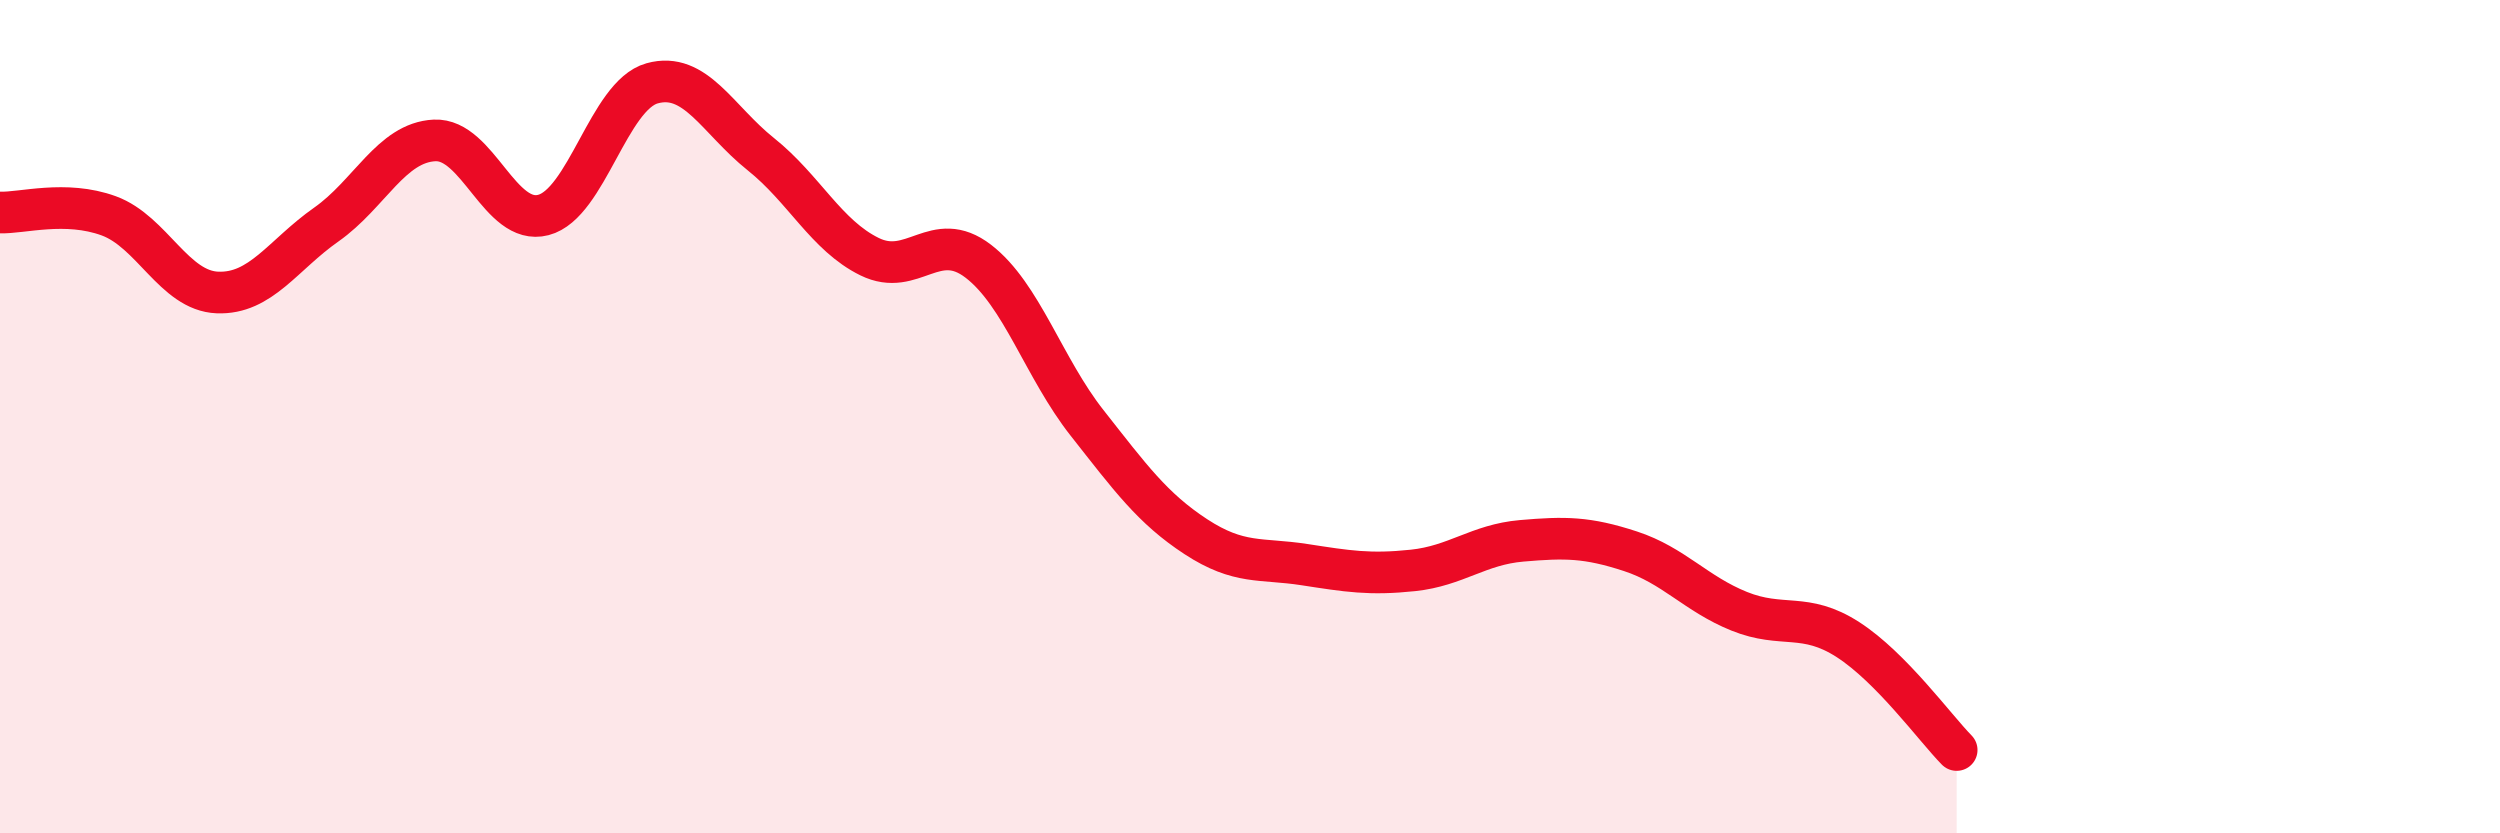
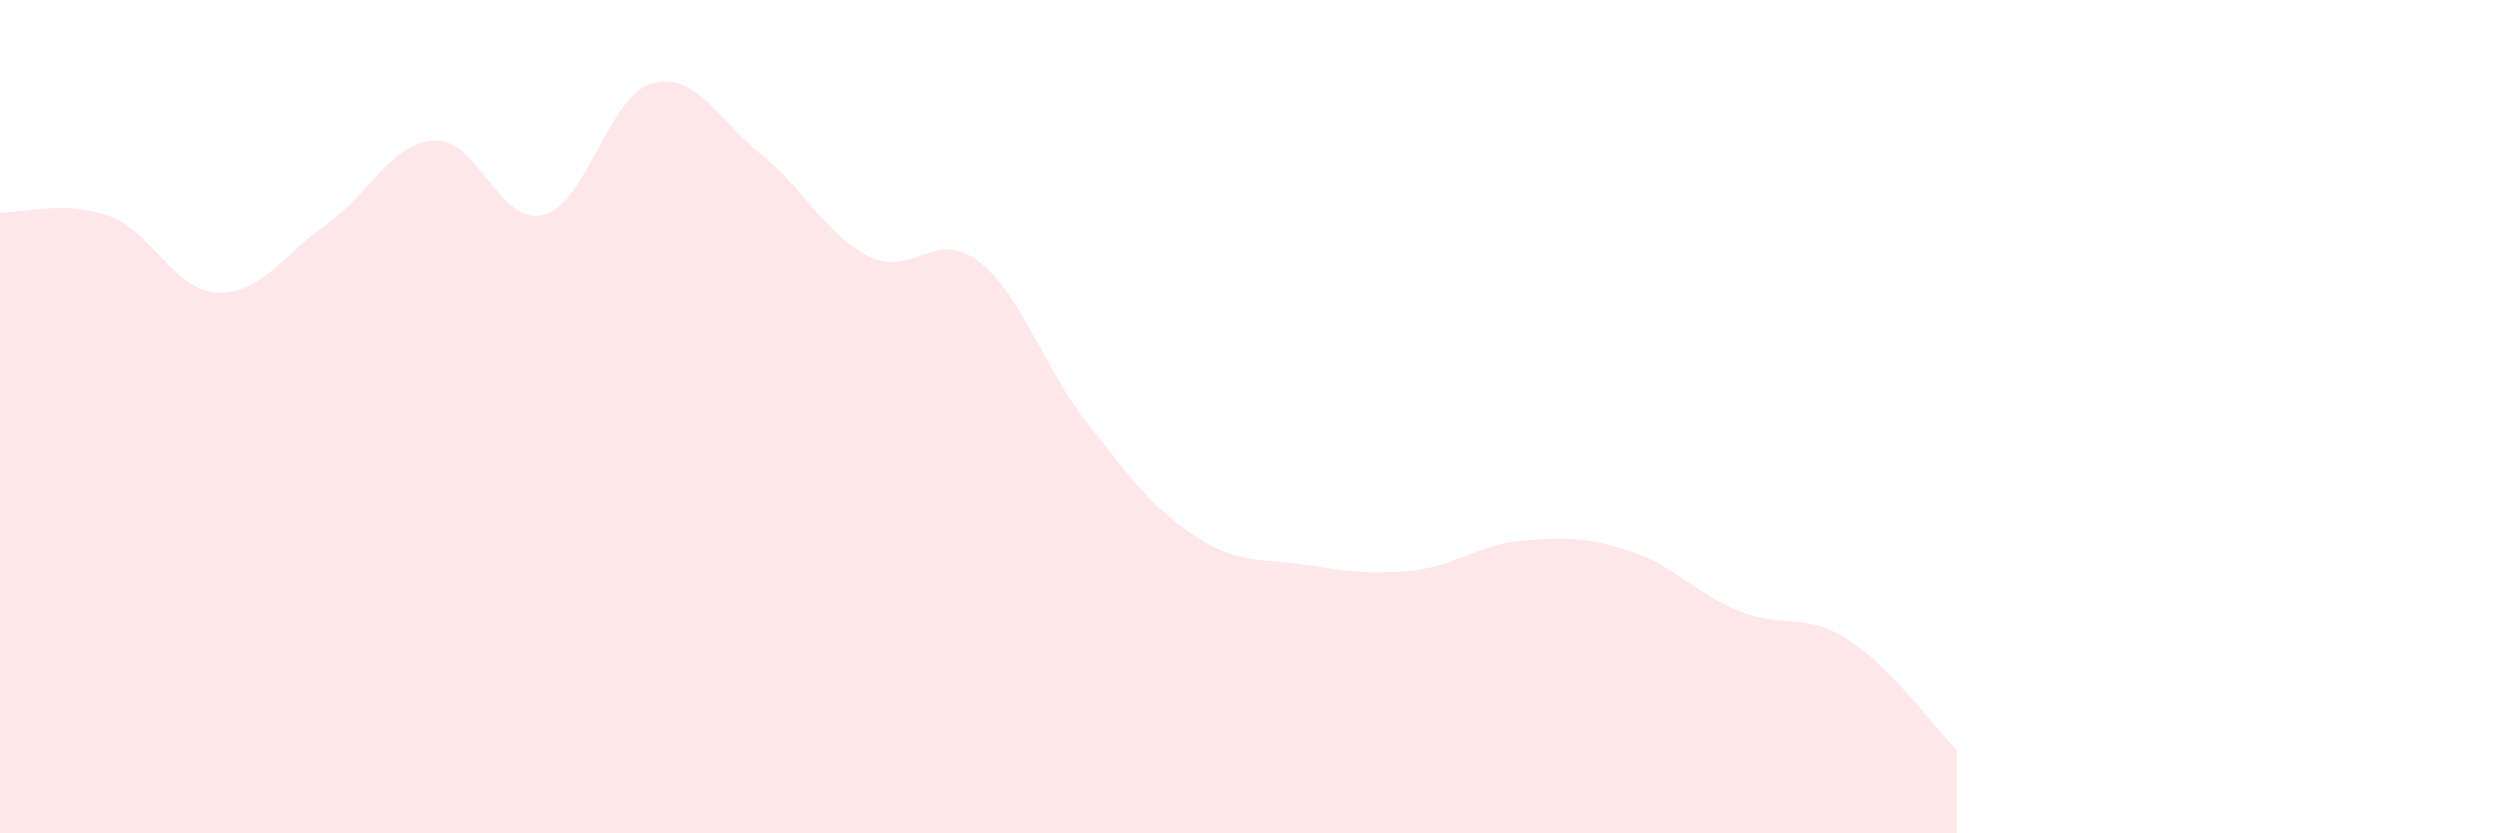
<svg xmlns="http://www.w3.org/2000/svg" width="60" height="20" viewBox="0 0 60 20">
  <path d="M 0,5.1 C 0.52,5.12 1.57,4.8 2.61,5.18 C 3.65,5.56 4.18,6.98 5.22,7.02 C 6.26,7.06 6.79,6.12 7.83,5.39 C 8.87,4.66 9.39,3.42 10.43,3.37 C 11.47,3.32 12,5.43 13.04,5.16 C 14.08,4.89 14.61,2.29 15.65,2 C 16.69,1.71 17.22,2.87 18.26,3.7 C 19.3,4.53 19.83,5.65 20.87,6.16 C 21.91,6.67 22.44,5.47 23.48,6.27 C 24.52,7.07 25.05,8.83 26.09,10.15 C 27.13,11.47 27.66,12.2 28.7,12.88 C 29.74,13.56 30.26,13.39 31.3,13.55 C 32.34,13.71 32.87,13.8 33.91,13.69 C 34.95,13.58 35.48,13.07 36.52,12.98 C 37.56,12.89 38.09,12.89 39.13,13.23 C 40.17,13.57 40.7,14.25 41.74,14.67 C 42.78,15.09 43.31,14.68 44.35,15.35 C 45.39,16.02 46.44,17.47 46.96,18L46.96 20L0 20Z" fill="#EB0A25" opacity="0.1" stroke-linecap="round" stroke-linejoin="round" />
-   <path d="M 0,5.1 C 0.52,5.12 1.57,4.8 2.61,5.18 C 3.65,5.56 4.18,6.98 5.22,7.02 C 6.26,7.06 6.79,6.12 7.83,5.39 C 8.87,4.66 9.39,3.42 10.43,3.37 C 11.47,3.32 12,5.43 13.04,5.16 C 14.08,4.89 14.61,2.29 15.65,2 C 16.69,1.71 17.22,2.87 18.26,3.7 C 19.3,4.53 19.83,5.65 20.87,6.16 C 21.91,6.67 22.44,5.47 23.48,6.27 C 24.52,7.07 25.05,8.83 26.09,10.15 C 27.13,11.47 27.66,12.2 28.7,12.88 C 29.74,13.56 30.26,13.39 31.3,13.55 C 32.34,13.71 32.87,13.8 33.91,13.69 C 34.95,13.58 35.48,13.07 36.52,12.98 C 37.56,12.89 38.09,12.89 39.13,13.23 C 40.17,13.57 40.7,14.25 41.74,14.67 C 42.78,15.09 43.31,14.68 44.35,15.35 C 45.39,16.02 46.44,17.47 46.96,18" stroke="#EB0A25" stroke-width="1" fill="none" stroke-linecap="round" stroke-linejoin="round" />
</svg>